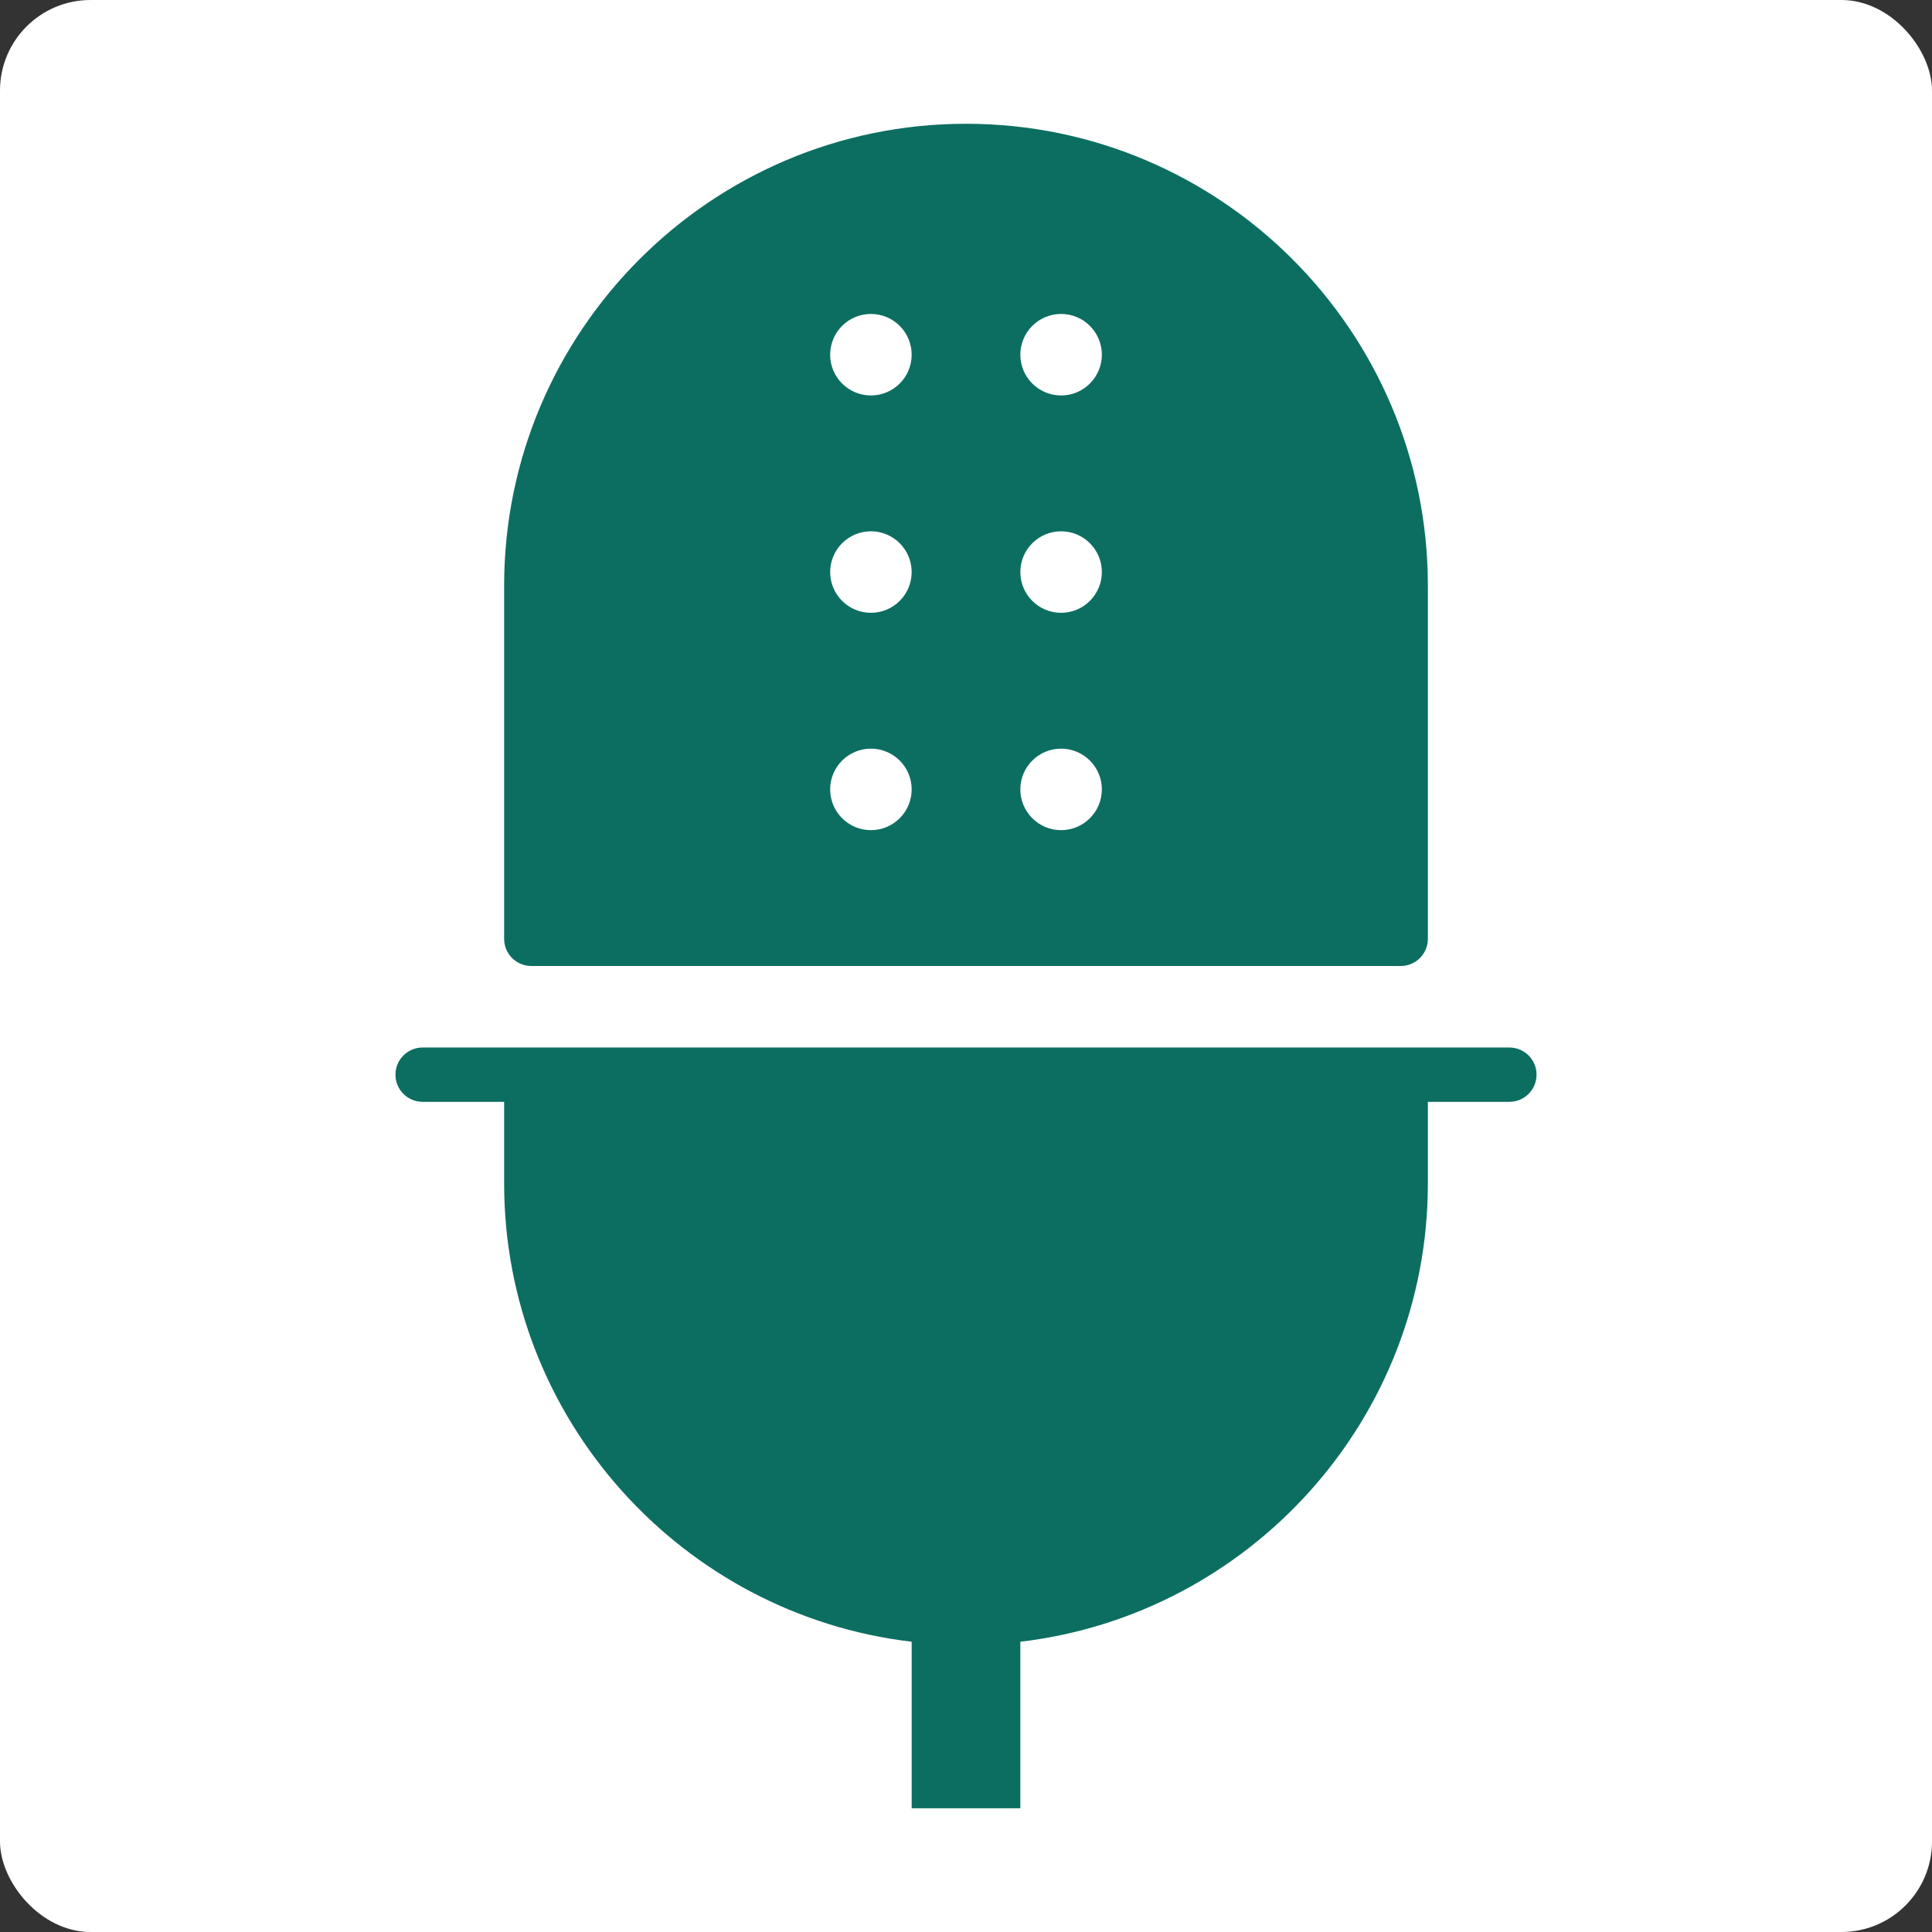
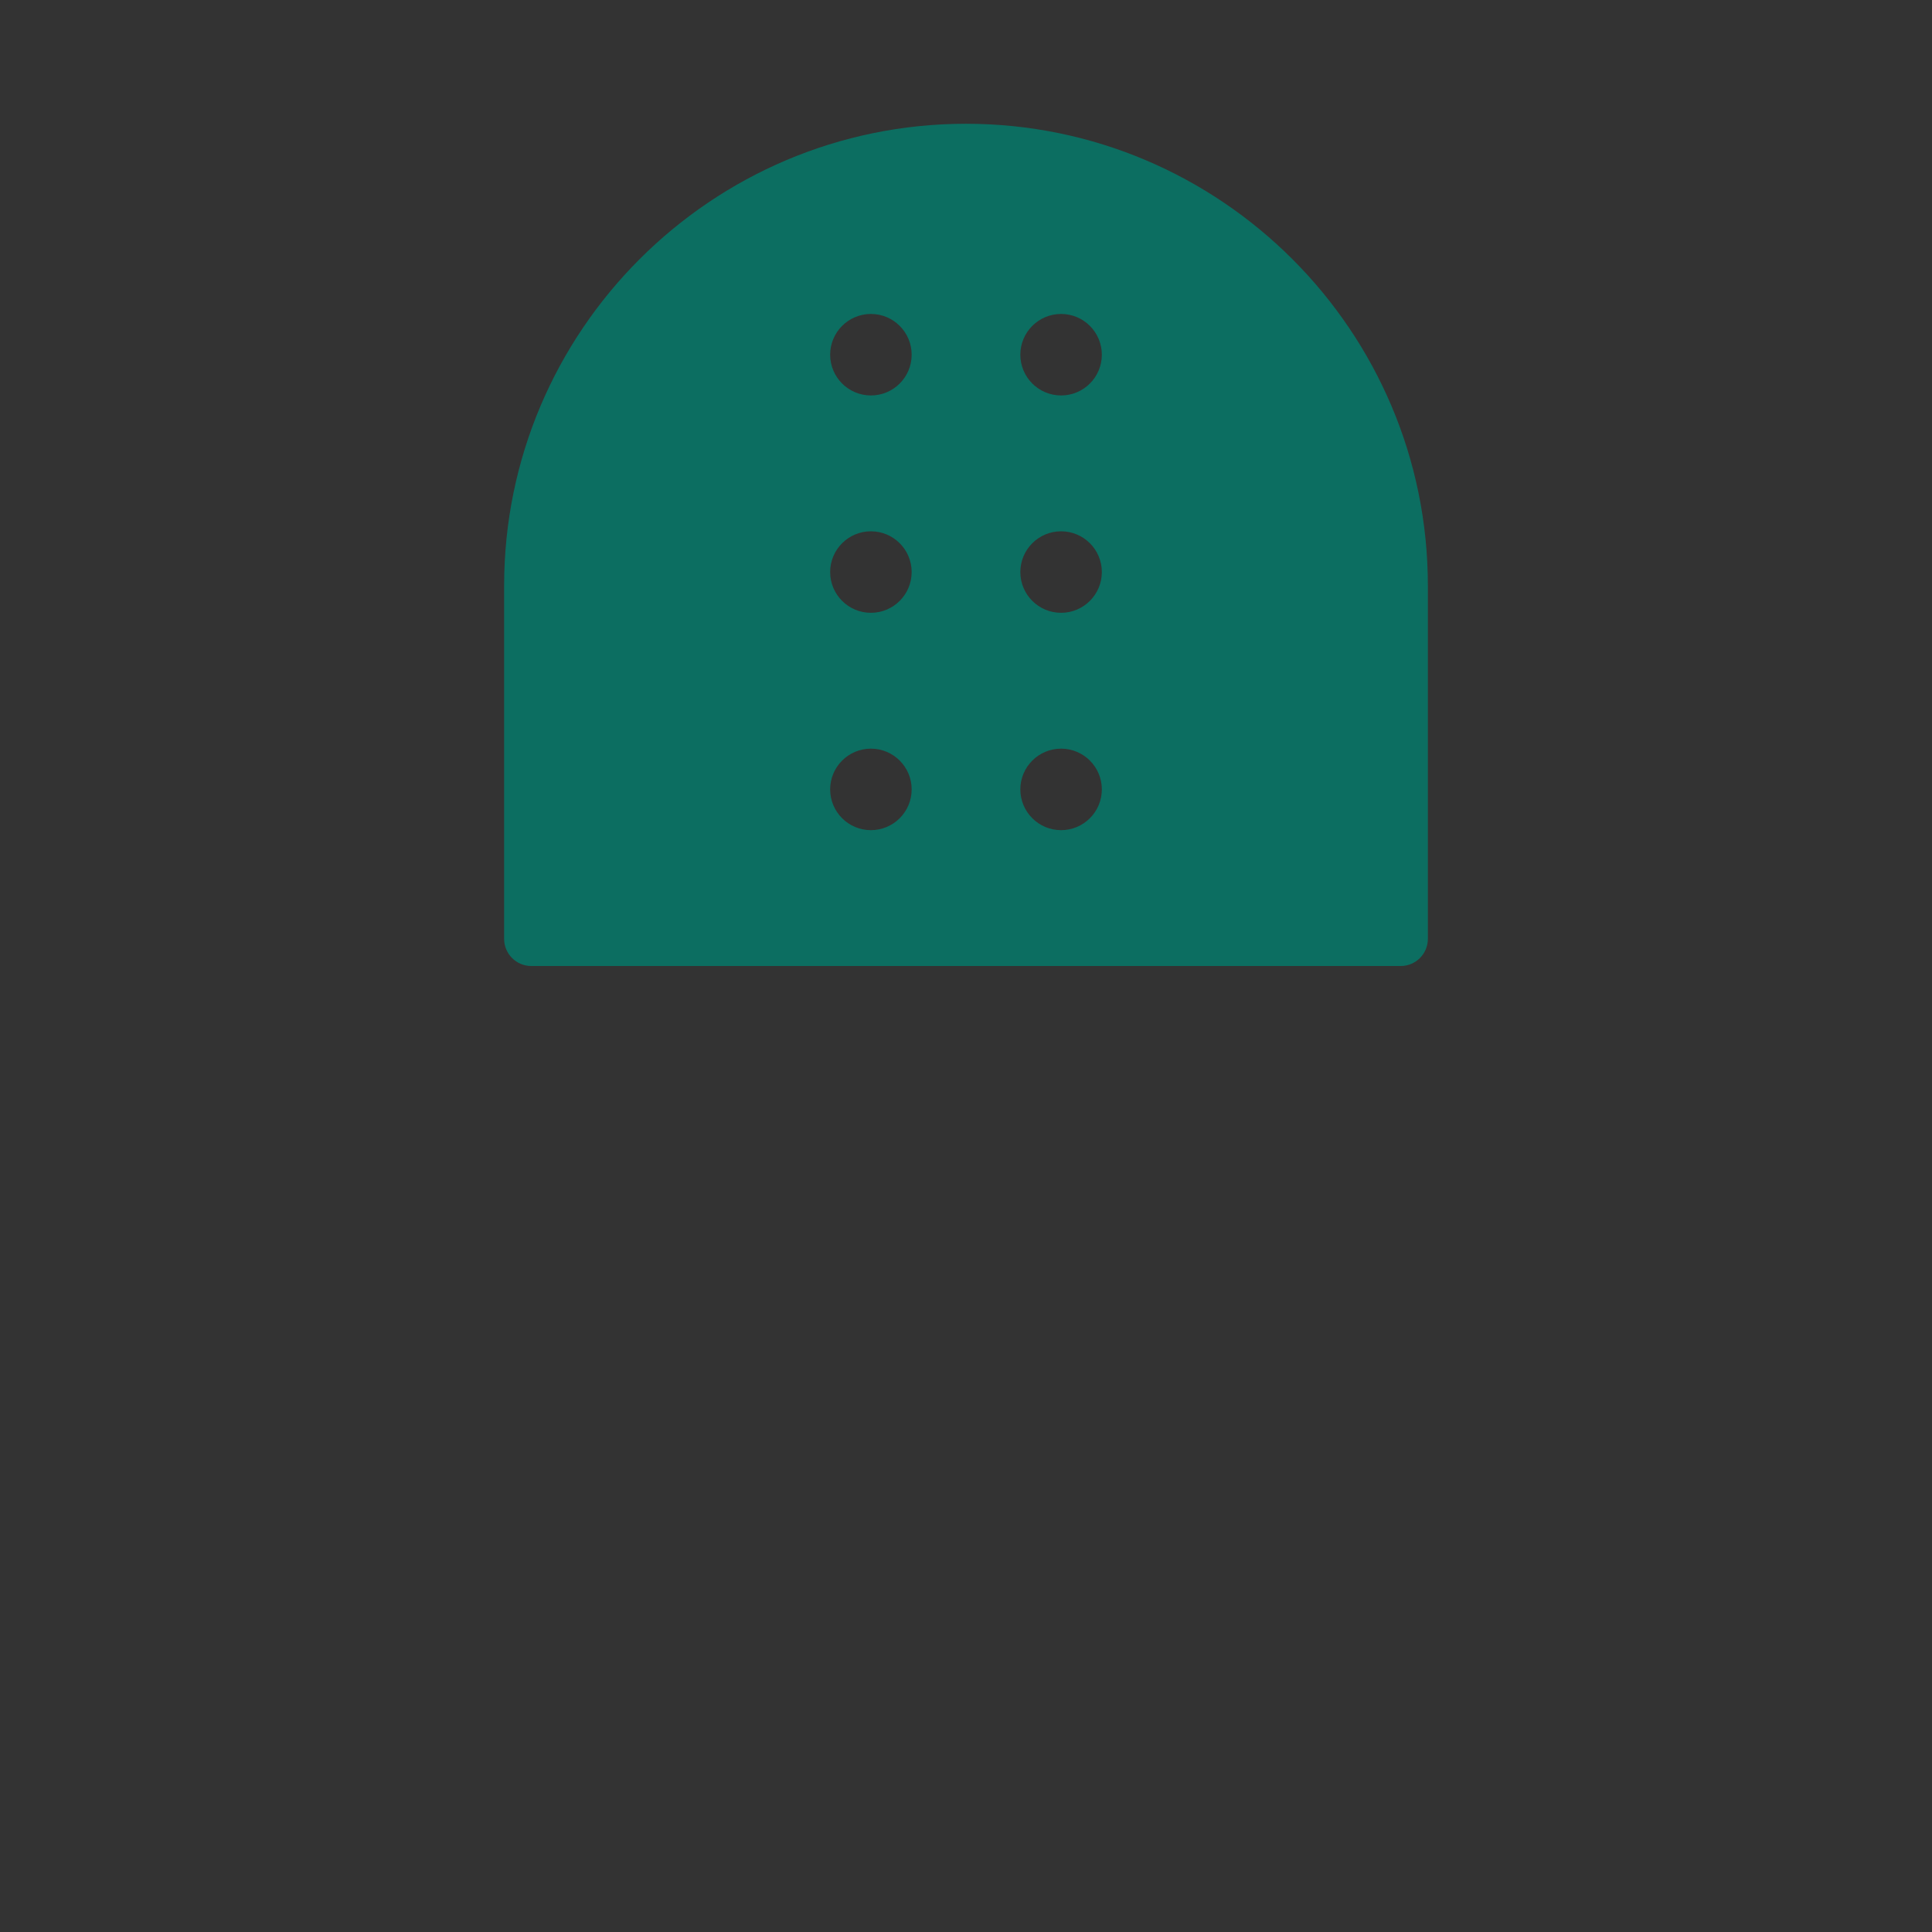
<svg xmlns="http://www.w3.org/2000/svg" viewBox="0 0 64 64" width="64" height="64">
  <rect x="0" y="0" width="64" height="64" fill="#333333" stroke="none" />
  <title>mic 2</title>
-   <rect data-element="frame" x="0" y="0" width="64" height="64" rx="3" ry="3" stroke="none" fill="#ffffff" />
  <g class="nc-icon-wrapper" transform="translate(3.2 3.2) scale(0.9)" fill="#0c6e61">
-     <path fill="#0c6e61" d="M52,35H12c-0.553,0-1,0.448-1,1s0.447,1,1,1h3v3c0,8.696,6.567,15.877,15,16.872V63h4v-6.128 C42.433,55.877,49,48.696,49,40v-3h3c0.553,0,1-0.448,1-1S52.553,35,52,35z" />
    <path data-color="color-2" d="M32,1c-9.374,0-17,7.626-17,17v13c0,0.552,0.447,1,1,1h32c0.553,0,1-0.448,1-1V18 C49,8.626,41.374,1,32,1z M28.5,27c-0.828,0-1.5-0.672-1.5-1.5s0.672-1.5,1.5-1.5s1.5,0.672,1.5,1.5S29.328,27,28.5,27z M28.5,19 c-0.828,0-1.5-0.672-1.5-1.5s0.672-1.5,1.5-1.5s1.5,0.672,1.5,1.5S29.328,19,28.5,19z M28.5,11c-0.828,0-1.5-0.672-1.5-1.5 S27.672,8,28.5,8S30,8.672,30,9.5S29.328,11,28.5,11z M35.5,27c-0.828,0-1.5-0.672-1.5-1.5s0.672-1.5,1.5-1.5s1.5,0.672,1.5,1.5 S36.328,27,35.5,27z M35.5,19c-0.828,0-1.5-0.672-1.5-1.5s0.672-1.5,1.5-1.5s1.5,0.672,1.5,1.5S36.328,19,35.5,19z M35.5,11 c-0.828,0-1.5-0.672-1.5-1.5S34.672,8,35.5,8S37,8.672,37,9.5S36.328,11,35.5,11z" />
  </g>
</svg>